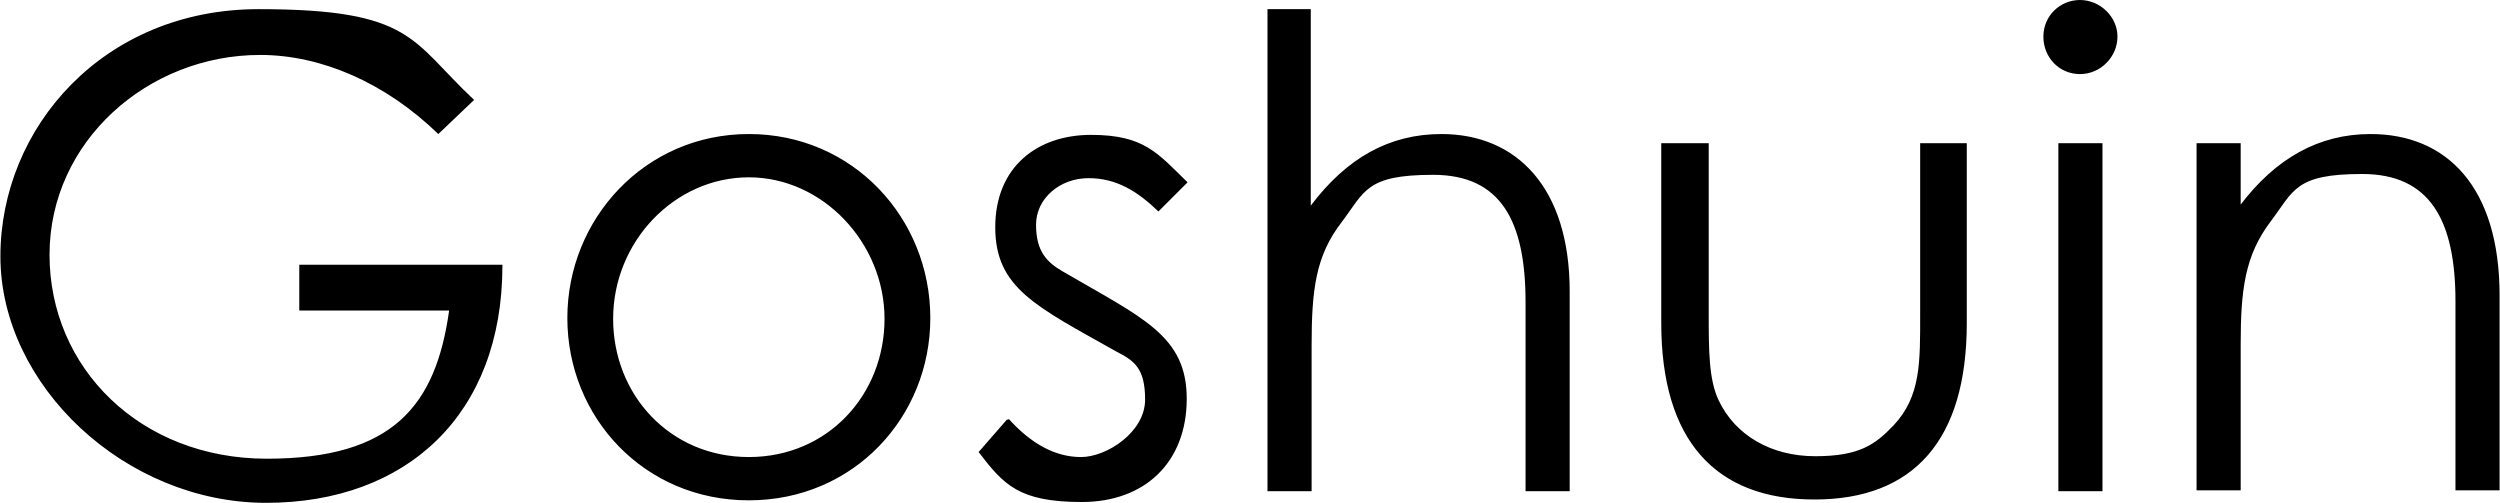
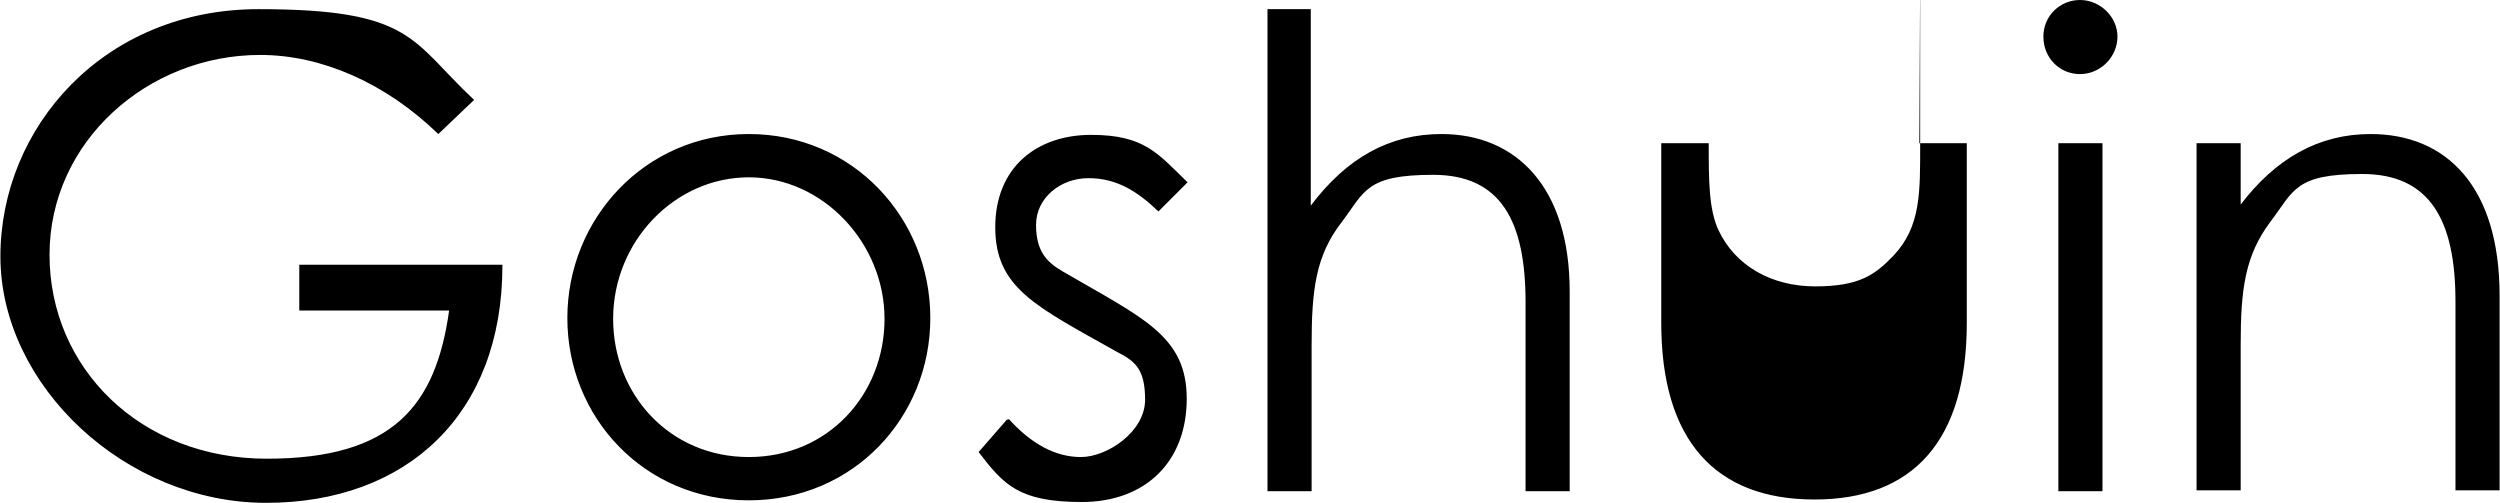
<svg xmlns="http://www.w3.org/2000/svg" id="_レイヤー_1" width="105.9mm" height="21.3mm" version="1.1" viewBox="0 0 300.2 60.4">
-   <path d="M60.3,31.9c0,17.9-11.5,28.5-28.4,28.5S0,46.3,0,30.8,12.4,1.1,31,1.1s18.3,3.8,25.9,10.9l-4.3,4.1c-6.4-6.2-14.1-9.5-21.4-9.5-13.5,0-25.3,10.4-25.3,24s10.9,24.5,26.1,24.5,20.3-6.4,21.9-17.8h-18v-5.5h24.4,0ZM111.7,38.2c0,11.9-9.2,21.9-21.8,21.9s-21.8-10-21.8-21.9,9.3-22.1,21.8-22.1,21.8,10.1,21.8,22.1ZM73.6,38.3c0,9.1,6.8,16.6,16.3,16.6s16.3-7.5,16.3-16.6-7.4-17-16.3-17-16.3,7.7-16.3,17ZM121.1,50.3c2.7,3,5.6,4.6,8.7,4.6s7.7-3,7.7-6.9-1.4-4.7-3.5-5.8c-9.6-5.4-14.5-7.6-14.5-14.9s5.1-11.1,11.5-11.1,8,2.2,11.6,5.7l-3.5,3.5c-2.5-2.4-5-4-8.4-4s-6.3,2.4-6.3,5.6,1.3,4.5,3.2,5.6c9.6,5.6,14.9,7.7,14.9,15.3s-5,12.4-12.6,12.4-9.4-2.1-12.4-6l3.4-3.9h.2ZM152.1,1.1h5.3v23.6c4.3-5.7,9.4-8.6,15.7-8.6,9,0,15.4,6.4,15.4,18.9v24h-5.3v-22.7c0-9.8-3-15.3-11.1-15.3s-8.2,2-11,5.7c-3.1,4-3.6,8.1-3.6,14.8v17.5h-5.3V1.1h0ZM230.5,17.2h5.7v21.6c0,14.1-6.4,21.2-18.3,21.2s-18.4-7.1-18.4-21.2v-21.6h5.7v20.4c0,4.4,0,8,1.2,10.5,2,4.2,6.3,6.7,11.6,6.7s7.2-1.4,9.4-3.7c3.3-3.5,3.2-7.6,3.2-13.5v-20.4h0ZM254.3,4.4c0,2.4-2,4.5-4.5,4.5s-4.4-2-4.4-4.5S247.4,0,249.8,0s4.5,2,4.5,4.4ZM247.2,17.2h5.3v41.8h-5.3V17.2ZM269,24.7c4.3-5.7,9.5-8.6,15.7-8.6,9.1,0,15.5,6.3,15.5,19.4v23.4h-5.3v-22.7c0-9.8-3.1-15.3-11.2-15.3s-8.2,2-11,5.7c-3.1,4.1-3.6,8.2-3.6,14.8v17.5h-5.3V17.2h5.3v7.5h-.1Z" />
+   <path d="M60.3,31.9c0,17.9-11.5,28.5-28.4,28.5S0,46.3,0,30.8,12.4,1.1,31,1.1s18.3,3.8,25.9,10.9l-4.3,4.1c-6.4-6.2-14.1-9.5-21.4-9.5-13.5,0-25.3,10.4-25.3,24s10.9,24.5,26.1,24.5,20.3-6.4,21.9-17.8h-18v-5.5h24.4,0ZM111.7,38.2c0,11.9-9.2,21.9-21.8,21.9s-21.8-10-21.8-21.9,9.3-22.1,21.8-22.1,21.8,10.1,21.8,22.1ZM73.6,38.3c0,9.1,6.8,16.6,16.3,16.6s16.3-7.5,16.3-16.6-7.4-17-16.3-17-16.3,7.7-16.3,17ZM121.1,50.3c2.7,3,5.6,4.6,8.7,4.6s7.7-3,7.7-6.9-1.4-4.7-3.5-5.8c-9.6-5.4-14.5-7.6-14.5-14.9s5.1-11.1,11.5-11.1,8,2.2,11.6,5.7l-3.5,3.5c-2.5-2.4-5-4-8.4-4s-6.3,2.4-6.3,5.6,1.3,4.5,3.2,5.6c9.6,5.6,14.9,7.7,14.9,15.3s-5,12.4-12.6,12.4-9.4-2.1-12.4-6l3.4-3.9h.2ZM152.1,1.1h5.3v23.6c4.3-5.7,9.4-8.6,15.7-8.6,9,0,15.4,6.4,15.4,18.9v24h-5.3v-22.7c0-9.8-3-15.3-11.1-15.3s-8.2,2-11,5.7c-3.1,4-3.6,8.1-3.6,14.8v17.5h-5.3V1.1h0ZM230.5,17.2h5.7v21.6c0,14.1-6.4,21.2-18.3,21.2s-18.4-7.1-18.4-21.2v-21.6h5.7c0,4.4,0,8,1.2,10.5,2,4.2,6.3,6.7,11.6,6.7s7.2-1.4,9.4-3.7c3.3-3.5,3.2-7.6,3.2-13.5v-20.4h0ZM254.3,4.4c0,2.4-2,4.5-4.5,4.5s-4.4-2-4.4-4.5S247.4,0,249.8,0s4.5,2,4.5,4.4ZM247.2,17.2h5.3v41.8h-5.3V17.2ZM269,24.7c4.3-5.7,9.5-8.6,15.7-8.6,9.1,0,15.5,6.3,15.5,19.4v23.4h-5.3v-22.7c0-9.8-3.1-15.3-11.2-15.3s-8.2,2-11,5.7c-3.1,4.1-3.6,8.2-3.6,14.8v17.5h-5.3V17.2h5.3v7.5h-.1Z" />
</svg>